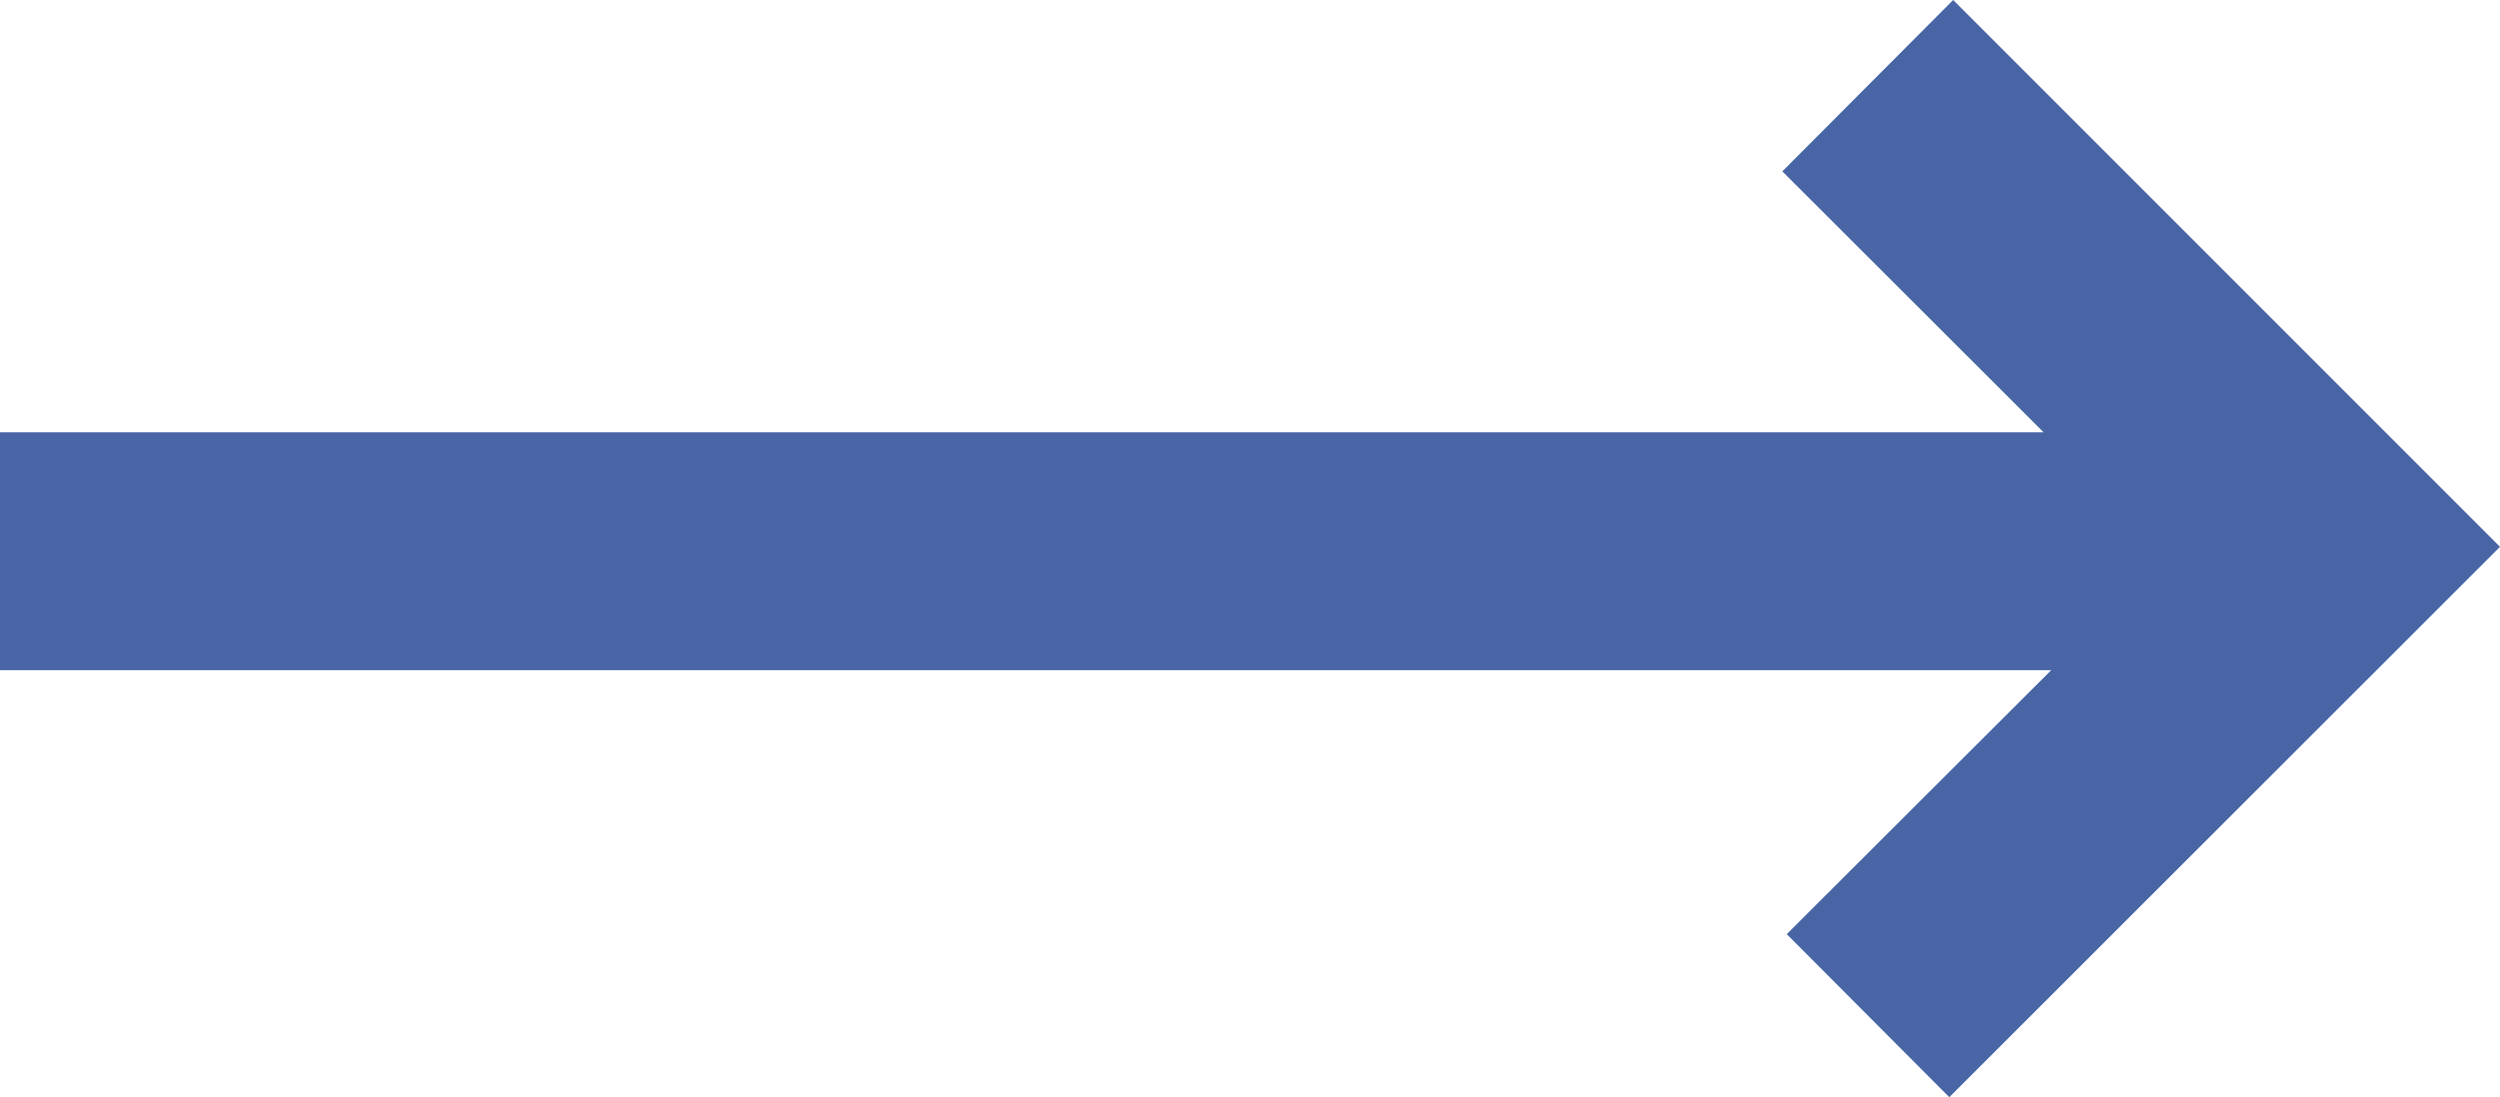
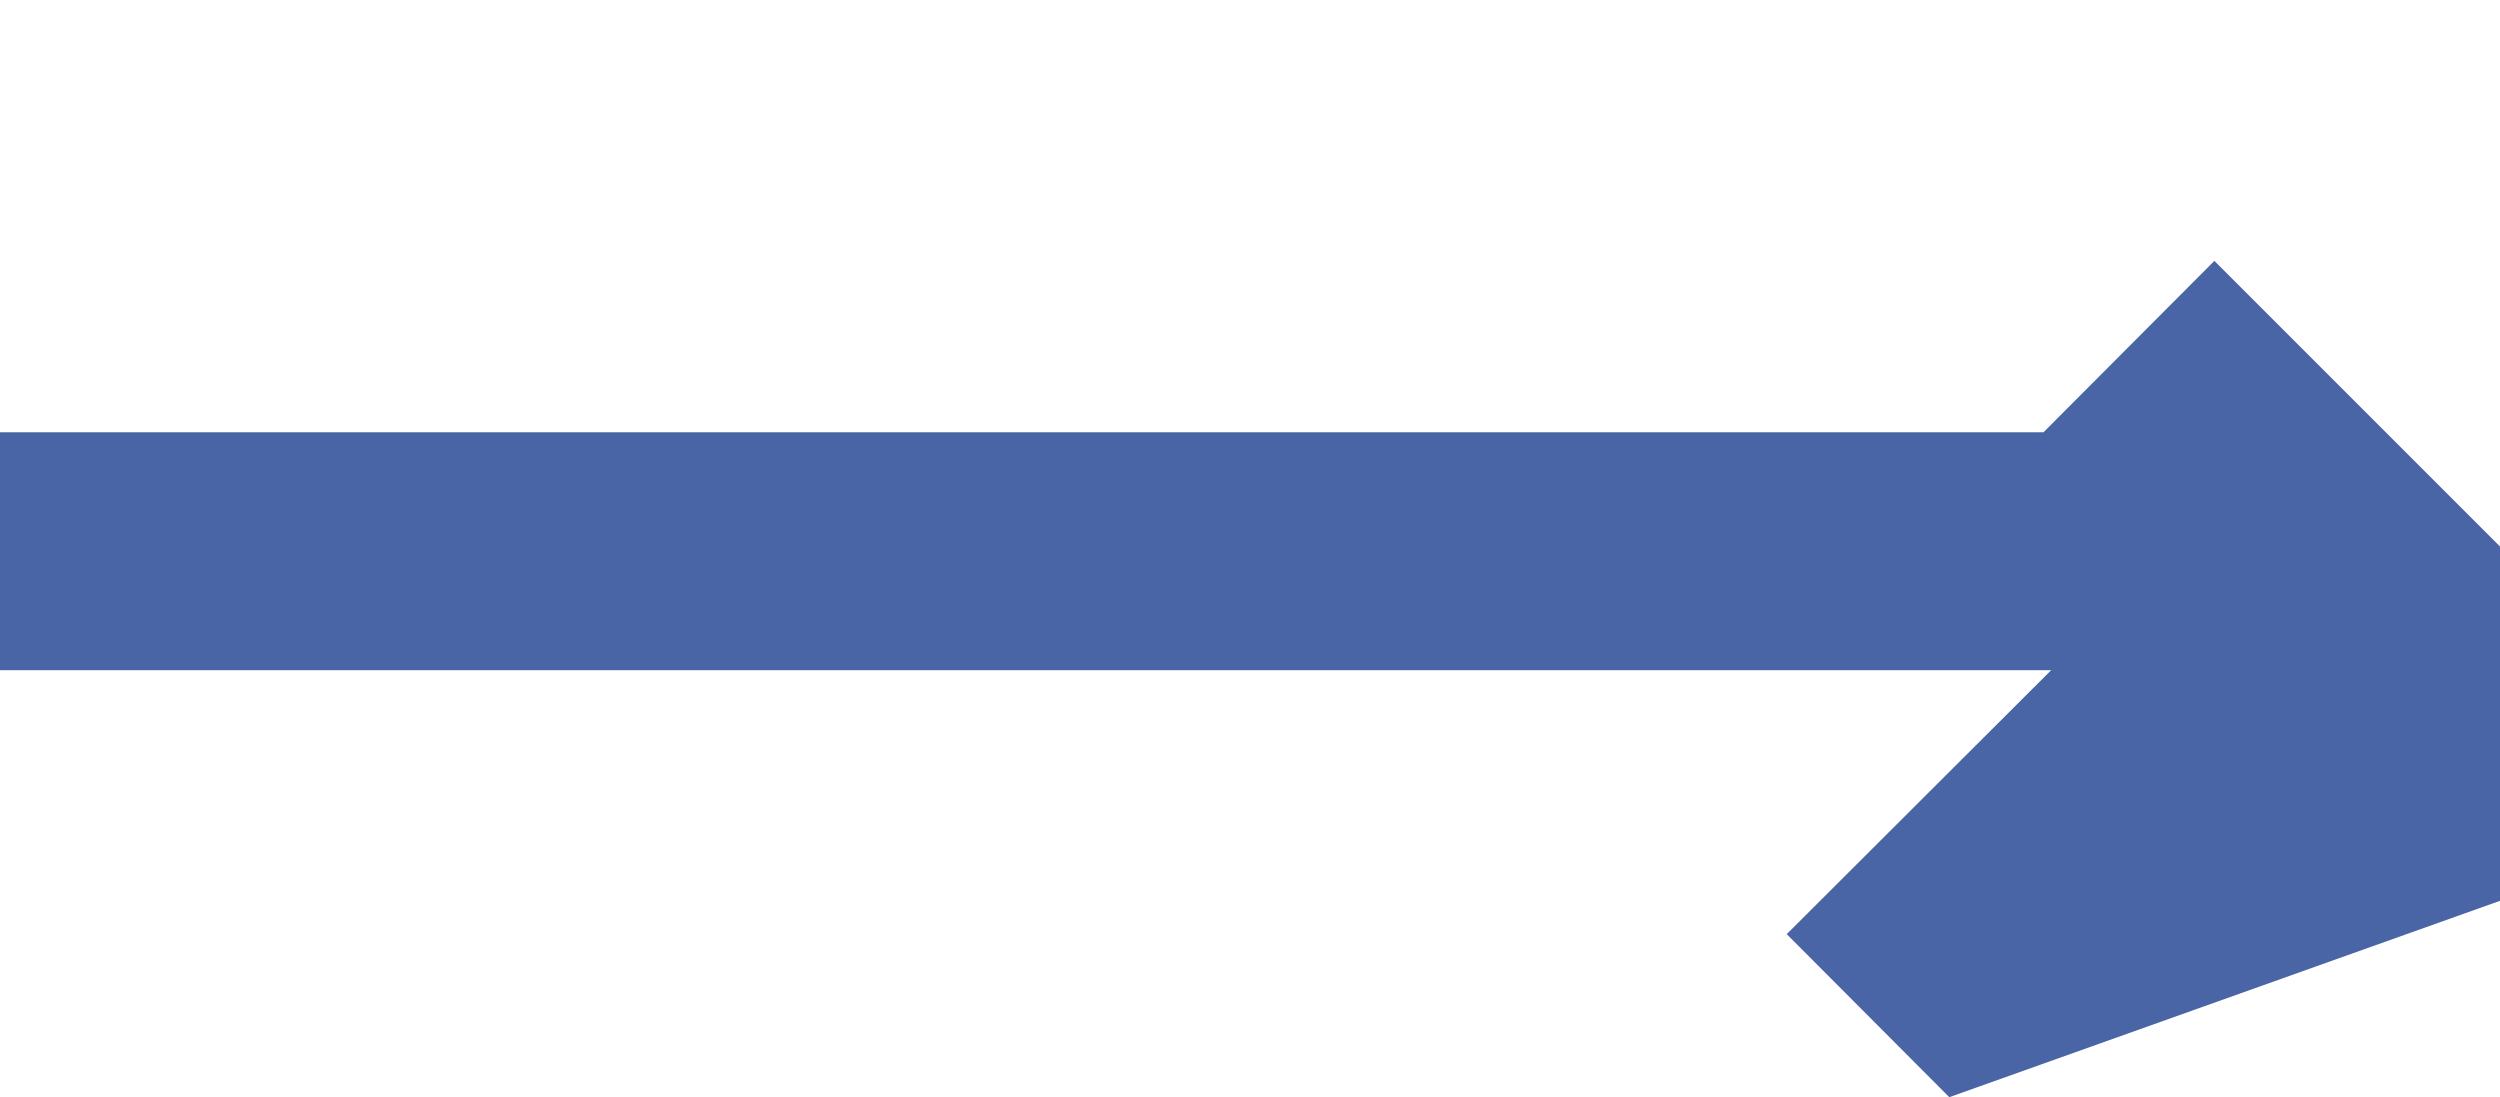
<svg xmlns="http://www.w3.org/2000/svg" width="14.749" height="6.473" viewBox="0 0 14.749 6.473">
-   <path id="Path_210" data-name="Path 210" d="M0,84.539H12.056L10.515,83l1.008-1.011,3.226,3.226L11.5,88.462l-.959-.962,1.56-1.557H0Z" transform="translate(0 -81.989)" fill="#4965a6" />
+   <path id="Path_210" data-name="Path 210" d="M0,84.539H12.056l1.008-1.011,3.226,3.226L11.5,88.462l-.959-.962,1.56-1.557H0Z" transform="translate(0 -81.989)" fill="#4965a6" />
</svg>